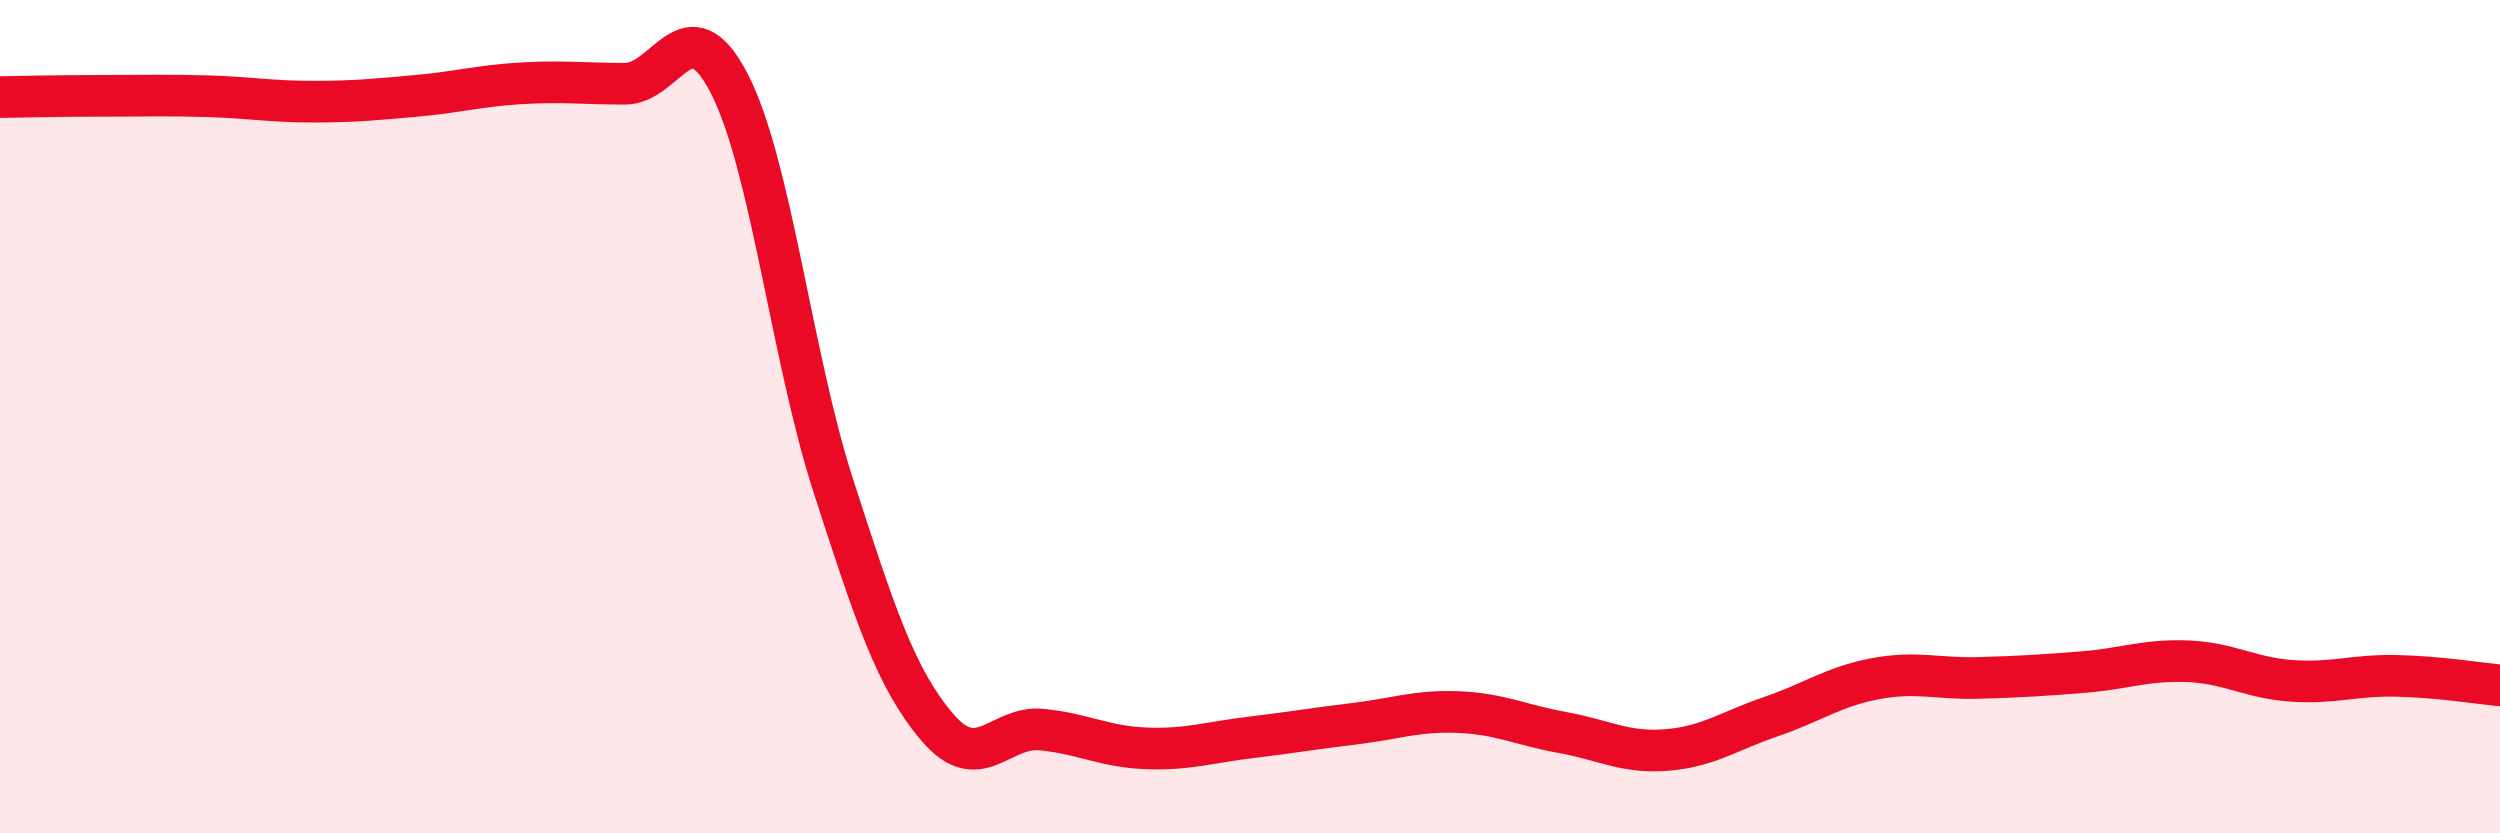
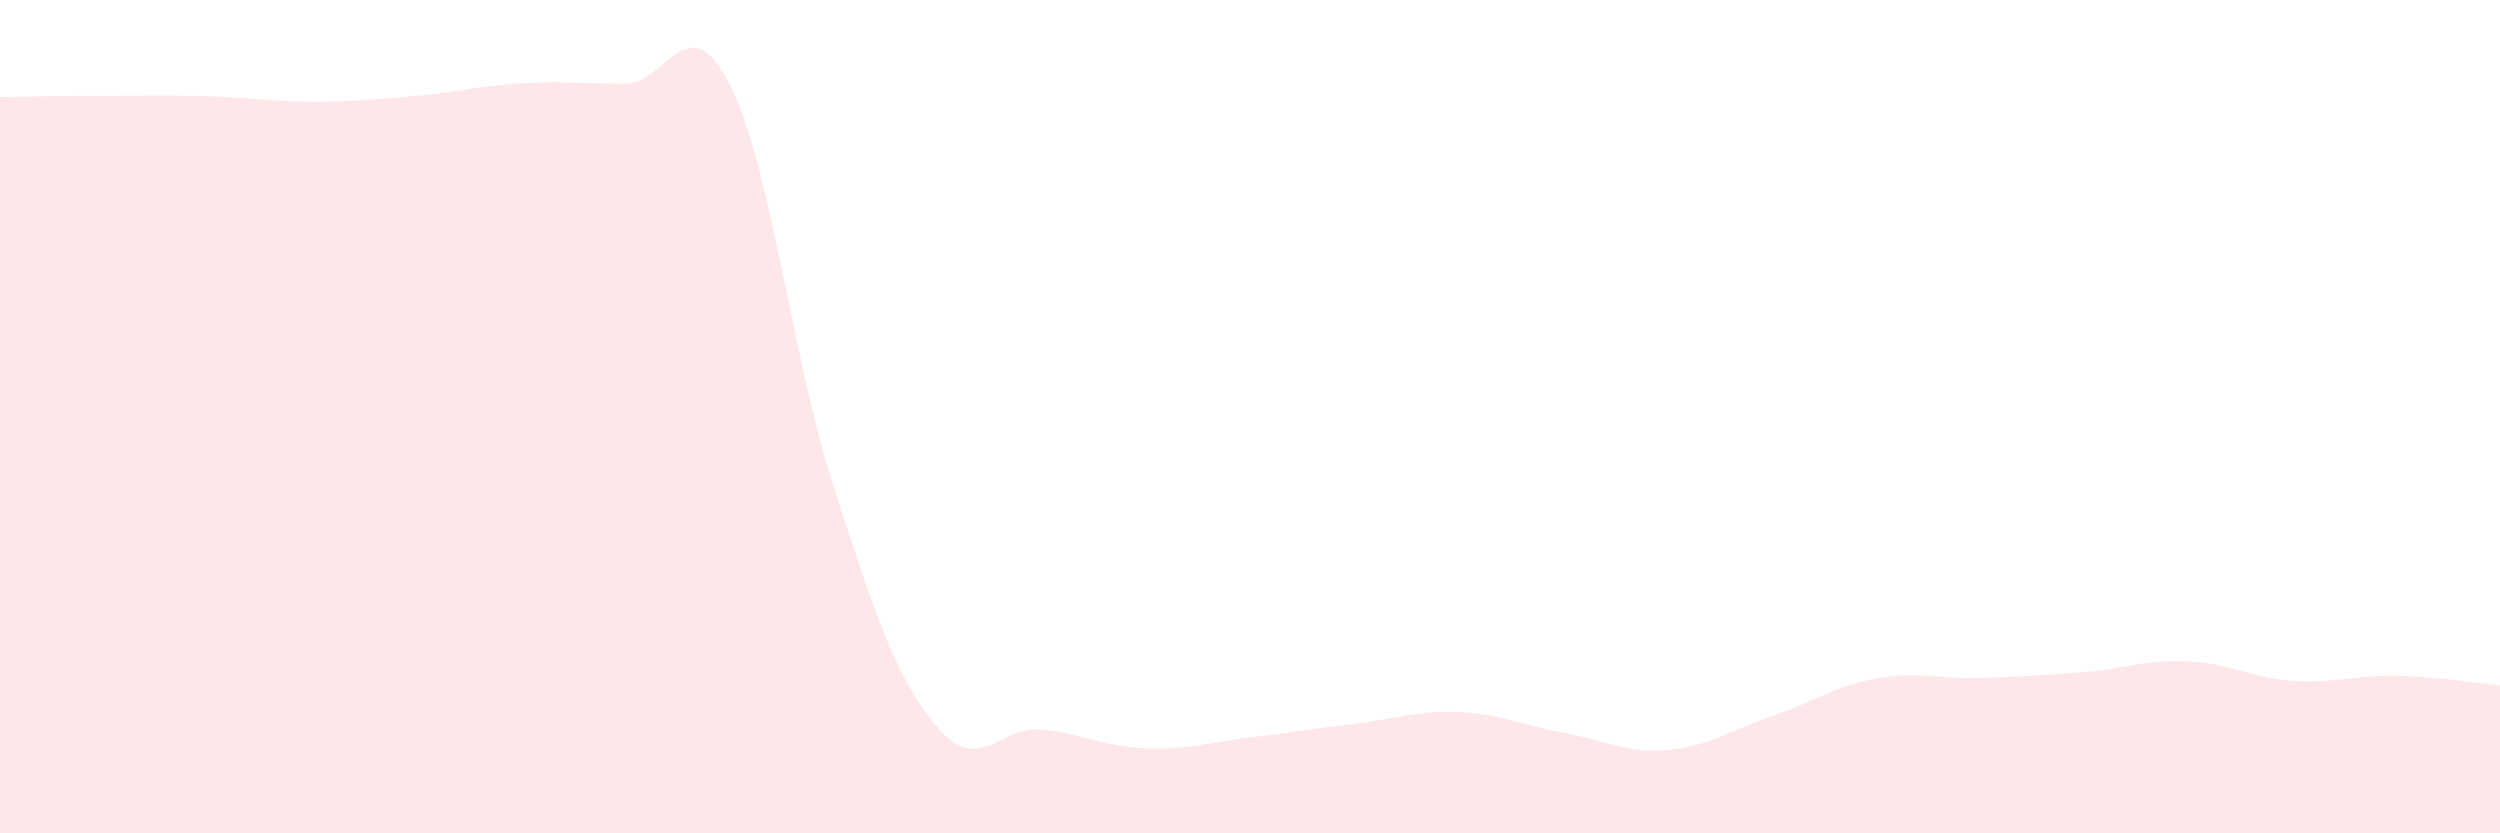
<svg xmlns="http://www.w3.org/2000/svg" width="60" height="20" viewBox="0 0 60 20">
  <path d="M 0,2.33 C 0.5,2.32 1.5,2.3 2.5,2.3 C 3.5,2.3 4,2.28 5,2.31 C 6,2.34 6.5,2.44 7.5,2.44 C 8.5,2.44 9,2.39 10,2.3 C 11,2.21 11.5,2.06 12.5,2 C 13.5,1.94 14,2.01 15,2.01 C 16,2.01 16.5,0.07 17.5,2 C 18.5,3.93 19,8.57 20,11.66 C 21,14.75 21.5,16.29 22.5,17.46 C 23.5,18.63 24,17.41 25,17.51 C 26,17.61 26.5,17.92 27.5,17.96 C 28.5,18 29,17.82 30,17.7 C 31,17.58 31.5,17.49 32.5,17.37 C 33.5,17.25 34,17.05 35,17.09 C 36,17.13 36.5,17.4 37.5,17.58 C 38.5,17.76 39,18.08 40,18 C 41,17.92 41.5,17.54 42.5,17.2 C 43.5,16.86 44,16.48 45,16.29 C 46,16.1 46.5,16.3 47.5,16.27 C 48.5,16.24 49,16.21 50,16.13 C 51,16.05 51.5,15.83 52.5,15.87 C 53.5,15.91 54,16.27 55,16.34 C 56,16.41 56.5,16.2 57.5,16.22 C 58.5,16.24 59.5,16.4 60,16.45L60 20L0 20Z" fill="#EB0A25" opacity="0.1" stroke-linecap="round" stroke-linejoin="round" />
-   <path d="M 0,2.33 C 0.5,2.32 1.5,2.3 2.5,2.3 C 3.5,2.3 4,2.28 5,2.31 C 6,2.34 6.5,2.44 7.5,2.44 C 8.5,2.44 9,2.39 10,2.3 C 11,2.21 11.5,2.06 12.5,2 C 13.5,1.94 14,2.01 15,2.01 C 16,2.01 16.5,0.07 17.5,2 C 18.5,3.93 19,8.57 20,11.66 C 21,14.75 21.5,16.29 22.5,17.46 C 23.5,18.63 24,17.41 25,17.51 C 26,17.61 26.5,17.92 27.5,17.96 C 28.5,18 29,17.82 30,17.7 C 31,17.58 31.5,17.49 32.5,17.37 C 33.5,17.25 34,17.05 35,17.09 C 36,17.13 36.5,17.4 37.5,17.58 C 38.5,17.76 39,18.08 40,18 C 41,17.92 41.5,17.54 42.5,17.2 C 43.5,16.86 44,16.48 45,16.29 C 46,16.1 46.5,16.3 47.5,16.27 C 48.5,16.24 49,16.21 50,16.13 C 51,16.05 51.5,15.83 52.5,15.87 C 53.5,15.91 54,16.27 55,16.34 C 56,16.41 56.5,16.2 57.5,16.22 C 58.5,16.24 59.5,16.4 60,16.45" stroke="#EB0A25" stroke-width="1" fill="none" stroke-linecap="round" stroke-linejoin="round" />
</svg>